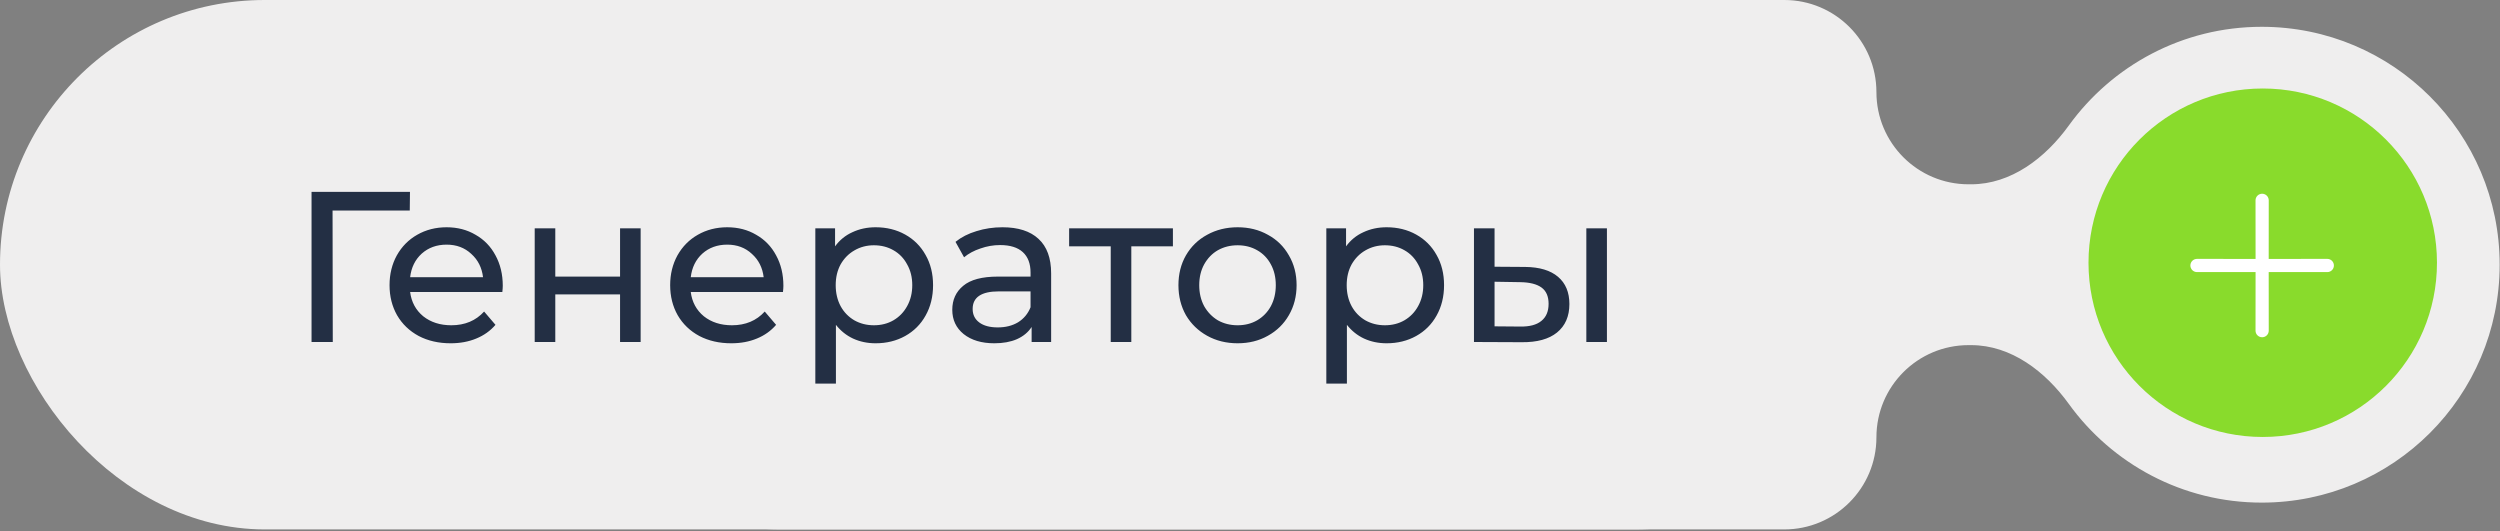
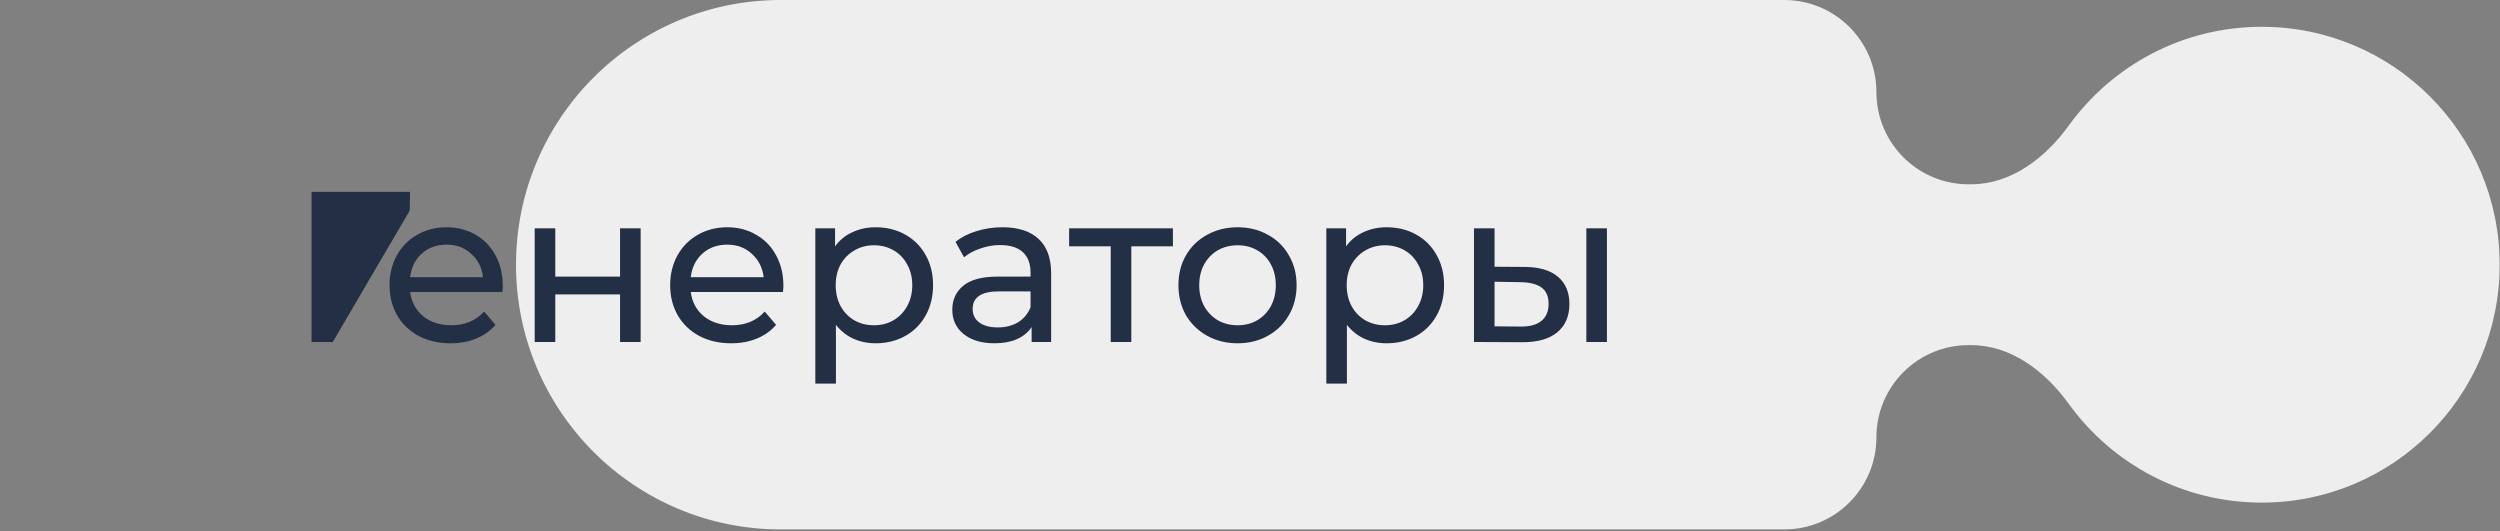
<svg xmlns="http://www.w3.org/2000/svg" width="565" height="120" viewBox="0 0 565 120" fill="none">
  <rect x="0" y="0" width="565" height="120" fill="#808080" stroke="none" />
  <path fill-rule="evenodd" clip-rule="evenodd" d="M116.619 59.825C116.619 26.784 143.404 9.15527e-05 176.444 9.15527e-05H403.246C414.748 9.15527e-05 424.071 9.324 424.071 20.825V20.825C424.071 32.326 433.395 41.65 444.896 41.65H445.481C454.515 41.65 462.255 35.696 467.546 28.373C477.311 14.855 493.207 6.058 511.158 6.058C540.852 6.058 564.924 30.13 564.924 59.825C564.924 89.519 540.852 113.591 511.158 113.591C493.207 113.591 477.311 104.794 467.545 91.276C462.255 83.953 454.515 77.999 445.481 77.999H444.896C433.395 77.999 424.071 87.323 424.071 98.824V98.824C424.071 110.325 414.748 119.649 403.246 119.649H176.444C143.404 119.649 116.619 92.865 116.619 59.825V59.825Z" fill="#EFEEEE" />
-   <rect width="429.373" height="119.649" rx="59.824" fill="#EFEEEE" />
-   <path d="M92.606 47.582H75.158L75.207 77.291H70.409V43.365H92.654L92.606 47.582ZM113.626 64.593C113.626 64.948 113.593 65.417 113.529 65.999H92.689C92.979 68.26 93.965 70.086 95.645 71.475C97.357 72.832 99.474 73.511 101.994 73.511C105.063 73.511 107.535 72.477 109.409 70.409L111.978 73.414C110.815 74.771 109.361 75.805 107.616 76.516C105.903 77.226 103.981 77.582 101.848 77.582C99.134 77.582 96.727 77.032 94.627 75.934C92.527 74.803 90.895 73.236 89.732 71.233C88.601 69.23 88.036 66.968 88.036 64.448C88.036 61.96 88.585 59.714 89.684 57.711C90.814 55.708 92.349 54.157 94.288 53.058C96.259 51.927 98.472 51.362 100.928 51.362C103.383 51.362 105.564 51.927 107.47 53.058C109.409 54.157 110.911 55.708 111.978 57.711C113.076 59.714 113.626 62.008 113.626 64.593ZM100.928 55.288C98.698 55.288 96.824 55.966 95.306 57.323C93.819 58.68 92.947 60.457 92.689 62.654H109.167C108.908 60.49 108.02 58.729 106.501 57.372C105.015 55.982 103.157 55.288 100.928 55.288ZM120.843 51.604H125.496V62.509H140.133V51.604H144.785V77.291H140.133V66.532H125.496V77.291H120.843V51.604ZM177.047 64.593C177.047 64.948 177.015 65.417 176.95 65.999H156.11C156.401 68.26 157.386 70.086 159.066 71.475C160.779 72.832 162.895 73.511 165.415 73.511C168.485 73.511 170.957 72.477 172.831 70.409L175.399 73.414C174.236 74.771 172.782 75.805 171.037 76.516C169.325 77.226 167.402 77.582 165.27 77.582C162.556 77.582 160.149 77.032 158.049 75.934C155.948 74.803 154.317 73.236 153.154 71.233C152.023 69.23 151.457 66.968 151.457 64.448C151.457 61.96 152.007 59.714 153.105 57.711C154.236 55.708 155.771 54.157 157.709 53.058C159.68 51.927 161.893 51.362 164.349 51.362C166.805 51.362 168.986 51.927 170.892 53.058C172.831 54.157 174.333 55.708 175.399 57.711C176.498 59.714 177.047 62.008 177.047 64.593ZM164.349 55.288C162.12 55.288 160.246 55.966 158.727 57.323C157.241 58.68 156.368 60.457 156.11 62.654H172.588C172.33 60.49 171.441 58.729 169.923 57.372C168.436 55.982 166.578 55.288 164.349 55.288ZM197.884 51.362C200.372 51.362 202.601 51.911 204.572 53.01C206.543 54.108 208.078 55.643 209.176 57.614C210.307 59.585 210.872 61.863 210.872 64.448C210.872 67.032 210.307 69.326 209.176 71.33C208.078 73.301 206.543 74.835 204.572 75.934C202.601 77.032 200.372 77.582 197.884 77.582C196.042 77.582 194.346 77.226 192.795 76.516C191.276 75.805 189.984 74.771 188.918 73.414V86.693H184.265V51.604H188.724V55.675C189.758 54.254 191.066 53.188 192.649 52.477C194.233 51.734 195.977 51.362 197.884 51.362ZM197.496 73.511C199.144 73.511 200.614 73.139 201.906 72.396C203.231 71.621 204.265 70.554 205.008 69.197C205.784 67.808 206.171 66.225 206.171 64.448C206.171 62.671 205.784 61.103 205.008 59.746C204.265 58.357 203.231 57.291 201.906 56.548C200.614 55.805 199.144 55.433 197.496 55.433C195.88 55.433 194.41 55.821 193.086 56.596C191.793 57.339 190.759 58.389 189.984 59.746C189.241 61.103 188.869 62.671 188.869 64.448C188.869 66.225 189.241 67.808 189.984 69.197C190.727 70.554 191.761 71.621 193.086 72.396C194.41 73.139 195.88 73.511 197.496 73.511ZM226.555 51.362C230.11 51.362 232.824 52.234 234.698 53.979C236.604 55.724 237.557 58.325 237.557 61.782V77.291H233.147V73.898C232.371 75.094 231.257 76.015 229.803 76.661C228.381 77.275 226.685 77.582 224.714 77.582C221.838 77.582 219.528 76.887 217.783 75.498C216.071 74.108 215.215 72.283 215.215 70.021C215.215 67.759 216.039 65.95 217.686 64.593C219.334 63.204 221.951 62.509 225.538 62.509H232.904V61.588C232.904 59.585 232.323 58.05 231.16 56.984C229.997 55.918 228.284 55.385 226.022 55.385C224.504 55.385 223.018 55.643 221.564 56.16C220.11 56.645 218.882 57.307 217.88 58.147L215.942 54.658C217.266 53.591 218.849 52.784 220.691 52.234C222.533 51.653 224.488 51.362 226.555 51.362ZM225.489 73.995C227.266 73.995 228.801 73.608 230.093 72.832C231.386 72.024 232.323 70.894 232.904 69.44V65.853H225.732C221.79 65.853 219.819 67.178 219.819 69.827C219.819 71.12 220.32 72.138 221.321 72.881C222.323 73.624 223.712 73.995 225.489 73.995ZM265.079 55.675H255.677V77.291H251.024V55.675H241.622V51.604H265.079V55.675ZM279.702 77.582C277.15 77.582 274.856 77.016 272.82 75.885C270.785 74.755 269.185 73.204 268.022 71.233C266.891 69.23 266.326 66.968 266.326 64.448C266.326 61.927 266.891 59.682 268.022 57.711C269.185 55.708 270.785 54.157 272.82 53.058C274.856 51.927 277.15 51.362 279.702 51.362C282.255 51.362 284.533 51.927 286.536 53.058C288.571 54.157 290.155 55.708 291.286 57.711C292.449 59.682 293.03 61.927 293.03 64.448C293.03 66.968 292.449 69.23 291.286 71.233C290.155 73.204 288.571 74.755 286.536 75.885C284.533 77.016 282.255 77.582 279.702 77.582ZM279.702 73.511C281.35 73.511 282.82 73.139 284.113 72.396C285.437 71.621 286.471 70.554 287.214 69.197C287.958 67.808 288.329 66.225 288.329 64.448C288.329 62.671 287.958 61.103 287.214 59.746C286.471 58.357 285.437 57.291 284.113 56.548C282.82 55.805 281.35 55.433 279.702 55.433C278.054 55.433 276.568 55.805 275.243 56.548C273.951 57.291 272.917 58.357 272.142 59.746C271.399 61.103 271.027 62.671 271.027 64.448C271.027 66.225 271.399 67.808 272.142 69.197C272.917 70.554 273.951 71.621 275.243 72.396C276.568 73.139 278.054 73.511 279.702 73.511ZM313.368 51.362C315.855 51.362 318.085 51.911 320.056 53.01C322.027 54.108 323.561 55.643 324.66 57.614C325.791 59.585 326.356 61.863 326.356 64.448C326.356 67.032 325.791 69.326 324.66 71.33C323.561 73.301 322.027 74.835 320.056 75.934C318.085 77.032 315.855 77.582 313.368 77.582C311.526 77.582 309.83 77.226 308.279 76.516C306.76 75.805 305.468 74.771 304.401 73.414V86.693H299.749V51.604H304.208V55.675C305.242 54.254 306.55 53.188 308.133 52.477C309.716 51.734 311.461 51.362 313.368 51.362ZM312.98 73.511C314.628 73.511 316.098 73.139 317.39 72.396C318.715 71.621 319.749 70.554 320.492 69.197C321.267 67.808 321.655 66.225 321.655 64.448C321.655 62.671 321.267 61.103 320.492 59.746C319.749 58.357 318.715 57.291 317.39 56.548C316.098 55.805 314.628 55.433 312.98 55.433C311.364 55.433 309.894 55.821 308.569 56.596C307.277 57.339 306.243 58.389 305.468 59.746C304.725 61.103 304.353 62.671 304.353 64.448C304.353 66.225 304.725 67.808 305.468 69.197C306.211 70.554 307.245 71.621 308.569 72.396C309.894 73.139 311.364 73.511 312.98 73.511ZM344.699 60.328C347.93 60.36 350.402 61.103 352.114 62.557C353.827 64.011 354.683 66.063 354.683 68.713C354.683 71.491 353.746 73.64 351.872 75.159C350.03 76.645 347.381 77.372 343.924 77.339L333.116 77.291V51.604H337.769V60.28L344.699 60.328ZM358.512 51.604H363.165V77.291H358.512V51.604ZM343.585 73.801C345.685 73.834 347.268 73.414 348.334 72.541C349.433 71.669 349.982 70.377 349.982 68.664C349.982 66.984 349.449 65.756 348.383 64.981C347.316 64.205 345.717 63.801 343.585 63.769L337.769 63.672V73.753L343.585 73.801Z" fill="#232F44" />
-   <circle cx="511.378" cy="59.378" r="39.378" fill="#89DB2C" />
+   <path d="M92.606 47.582L75.207 77.291H70.409V43.365H92.654L92.606 47.582ZM113.626 64.593C113.626 64.948 113.593 65.417 113.529 65.999H92.689C92.979 68.26 93.965 70.086 95.645 71.475C97.357 72.832 99.474 73.511 101.994 73.511C105.063 73.511 107.535 72.477 109.409 70.409L111.978 73.414C110.815 74.771 109.361 75.805 107.616 76.516C105.903 77.226 103.981 77.582 101.848 77.582C99.134 77.582 96.727 77.032 94.627 75.934C92.527 74.803 90.895 73.236 89.732 71.233C88.601 69.23 88.036 66.968 88.036 64.448C88.036 61.96 88.585 59.714 89.684 57.711C90.814 55.708 92.349 54.157 94.288 53.058C96.259 51.927 98.472 51.362 100.928 51.362C103.383 51.362 105.564 51.927 107.47 53.058C109.409 54.157 110.911 55.708 111.978 57.711C113.076 59.714 113.626 62.008 113.626 64.593ZM100.928 55.288C98.698 55.288 96.824 55.966 95.306 57.323C93.819 58.68 92.947 60.457 92.689 62.654H109.167C108.908 60.49 108.02 58.729 106.501 57.372C105.015 55.982 103.157 55.288 100.928 55.288ZM120.843 51.604H125.496V62.509H140.133V51.604H144.785V77.291H140.133V66.532H125.496V77.291H120.843V51.604ZM177.047 64.593C177.047 64.948 177.015 65.417 176.95 65.999H156.11C156.401 68.26 157.386 70.086 159.066 71.475C160.779 72.832 162.895 73.511 165.415 73.511C168.485 73.511 170.957 72.477 172.831 70.409L175.399 73.414C174.236 74.771 172.782 75.805 171.037 76.516C169.325 77.226 167.402 77.582 165.27 77.582C162.556 77.582 160.149 77.032 158.049 75.934C155.948 74.803 154.317 73.236 153.154 71.233C152.023 69.23 151.457 66.968 151.457 64.448C151.457 61.96 152.007 59.714 153.105 57.711C154.236 55.708 155.771 54.157 157.709 53.058C159.68 51.927 161.893 51.362 164.349 51.362C166.805 51.362 168.986 51.927 170.892 53.058C172.831 54.157 174.333 55.708 175.399 57.711C176.498 59.714 177.047 62.008 177.047 64.593ZM164.349 55.288C162.12 55.288 160.246 55.966 158.727 57.323C157.241 58.68 156.368 60.457 156.11 62.654H172.588C172.33 60.49 171.441 58.729 169.923 57.372C168.436 55.982 166.578 55.288 164.349 55.288ZM197.884 51.362C200.372 51.362 202.601 51.911 204.572 53.01C206.543 54.108 208.078 55.643 209.176 57.614C210.307 59.585 210.872 61.863 210.872 64.448C210.872 67.032 210.307 69.326 209.176 71.33C208.078 73.301 206.543 74.835 204.572 75.934C202.601 77.032 200.372 77.582 197.884 77.582C196.042 77.582 194.346 77.226 192.795 76.516C191.276 75.805 189.984 74.771 188.918 73.414V86.693H184.265V51.604H188.724V55.675C189.758 54.254 191.066 53.188 192.649 52.477C194.233 51.734 195.977 51.362 197.884 51.362ZM197.496 73.511C199.144 73.511 200.614 73.139 201.906 72.396C203.231 71.621 204.265 70.554 205.008 69.197C205.784 67.808 206.171 66.225 206.171 64.448C206.171 62.671 205.784 61.103 205.008 59.746C204.265 58.357 203.231 57.291 201.906 56.548C200.614 55.805 199.144 55.433 197.496 55.433C195.88 55.433 194.41 55.821 193.086 56.596C191.793 57.339 190.759 58.389 189.984 59.746C189.241 61.103 188.869 62.671 188.869 64.448C188.869 66.225 189.241 67.808 189.984 69.197C190.727 70.554 191.761 71.621 193.086 72.396C194.41 73.139 195.88 73.511 197.496 73.511ZM226.555 51.362C230.11 51.362 232.824 52.234 234.698 53.979C236.604 55.724 237.557 58.325 237.557 61.782V77.291H233.147V73.898C232.371 75.094 231.257 76.015 229.803 76.661C228.381 77.275 226.685 77.582 224.714 77.582C221.838 77.582 219.528 76.887 217.783 75.498C216.071 74.108 215.215 72.283 215.215 70.021C215.215 67.759 216.039 65.95 217.686 64.593C219.334 63.204 221.951 62.509 225.538 62.509H232.904V61.588C232.904 59.585 232.323 58.05 231.16 56.984C229.997 55.918 228.284 55.385 226.022 55.385C224.504 55.385 223.018 55.643 221.564 56.16C220.11 56.645 218.882 57.307 217.88 58.147L215.942 54.658C217.266 53.591 218.849 52.784 220.691 52.234C222.533 51.653 224.488 51.362 226.555 51.362ZM225.489 73.995C227.266 73.995 228.801 73.608 230.093 72.832C231.386 72.024 232.323 70.894 232.904 69.44V65.853H225.732C221.79 65.853 219.819 67.178 219.819 69.827C219.819 71.12 220.32 72.138 221.321 72.881C222.323 73.624 223.712 73.995 225.489 73.995ZM265.079 55.675H255.677V77.291H251.024V55.675H241.622V51.604H265.079V55.675ZM279.702 77.582C277.15 77.582 274.856 77.016 272.82 75.885C270.785 74.755 269.185 73.204 268.022 71.233C266.891 69.23 266.326 66.968 266.326 64.448C266.326 61.927 266.891 59.682 268.022 57.711C269.185 55.708 270.785 54.157 272.82 53.058C274.856 51.927 277.15 51.362 279.702 51.362C282.255 51.362 284.533 51.927 286.536 53.058C288.571 54.157 290.155 55.708 291.286 57.711C292.449 59.682 293.03 61.927 293.03 64.448C293.03 66.968 292.449 69.23 291.286 71.233C290.155 73.204 288.571 74.755 286.536 75.885C284.533 77.016 282.255 77.582 279.702 77.582ZM279.702 73.511C281.35 73.511 282.82 73.139 284.113 72.396C285.437 71.621 286.471 70.554 287.214 69.197C287.958 67.808 288.329 66.225 288.329 64.448C288.329 62.671 287.958 61.103 287.214 59.746C286.471 58.357 285.437 57.291 284.113 56.548C282.82 55.805 281.35 55.433 279.702 55.433C278.054 55.433 276.568 55.805 275.243 56.548C273.951 57.291 272.917 58.357 272.142 59.746C271.399 61.103 271.027 62.671 271.027 64.448C271.027 66.225 271.399 67.808 272.142 69.197C272.917 70.554 273.951 71.621 275.243 72.396C276.568 73.139 278.054 73.511 279.702 73.511ZM313.368 51.362C315.855 51.362 318.085 51.911 320.056 53.01C322.027 54.108 323.561 55.643 324.66 57.614C325.791 59.585 326.356 61.863 326.356 64.448C326.356 67.032 325.791 69.326 324.66 71.33C323.561 73.301 322.027 74.835 320.056 75.934C318.085 77.032 315.855 77.582 313.368 77.582C311.526 77.582 309.83 77.226 308.279 76.516C306.76 75.805 305.468 74.771 304.401 73.414V86.693H299.749V51.604H304.208V55.675C305.242 54.254 306.55 53.188 308.133 52.477C309.716 51.734 311.461 51.362 313.368 51.362ZM312.98 73.511C314.628 73.511 316.098 73.139 317.39 72.396C318.715 71.621 319.749 70.554 320.492 69.197C321.267 67.808 321.655 66.225 321.655 64.448C321.655 62.671 321.267 61.103 320.492 59.746C319.749 58.357 318.715 57.291 317.39 56.548C316.098 55.805 314.628 55.433 312.98 55.433C311.364 55.433 309.894 55.821 308.569 56.596C307.277 57.339 306.243 58.389 305.468 59.746C304.725 61.103 304.353 62.671 304.353 64.448C304.353 66.225 304.725 67.808 305.468 69.197C306.211 70.554 307.245 71.621 308.569 72.396C309.894 73.139 311.364 73.511 312.98 73.511ZM344.699 60.328C347.93 60.36 350.402 61.103 352.114 62.557C353.827 64.011 354.683 66.063 354.683 68.713C354.683 71.491 353.746 73.64 351.872 75.159C350.03 76.645 347.381 77.372 343.924 77.339L333.116 77.291V51.604H337.769V60.28L344.699 60.328ZM358.512 51.604H363.165V77.291H358.512V51.604ZM343.585 73.801C345.685 73.834 347.268 73.414 348.334 72.541C349.433 71.669 349.982 70.377 349.982 68.664C349.982 66.984 349.449 65.756 348.383 64.981C347.316 64.205 345.717 63.801 343.585 63.769L337.769 63.672V73.753L343.585 73.801Z" fill="#232F44" />
  <g clip-path="url(#clip0_2010_51)">
-     <path d="M512.726 58.517L512.736 45.275C512.736 44.879 512.579 44.499 512.299 44.219C512.019 43.939 511.639 43.782 511.243 43.782C510.847 43.782 510.467 43.939 510.187 44.219C509.906 44.499 509.749 44.879 509.749 45.275L509.76 58.517L496.518 58.507C496.122 58.507 495.742 58.664 495.462 58.944C495.182 59.224 495.024 59.604 495.024 60C495.024 60.396 495.182 60.776 495.462 61.056C495.742 61.336 496.122 61.493 496.518 61.493L509.76 61.483L509.749 74.725C509.748 74.921 509.786 75.116 509.861 75.297C509.936 75.479 510.046 75.644 510.185 75.783C510.324 75.922 510.489 76.032 510.67 76.106C510.852 76.181 511.046 76.219 511.243 76.218C511.439 76.219 511.634 76.181 511.815 76.106C511.997 76.032 512.162 75.922 512.301 75.783C512.439 75.644 512.549 75.479 512.624 75.297C512.699 75.116 512.737 74.921 512.736 74.725L512.726 61.483L525.968 61.493C526.164 61.494 526.358 61.456 526.54 61.382C526.722 61.307 526.887 61.197 527.025 61.058C527.164 60.919 527.274 60.754 527.349 60.572C527.424 60.391 527.462 60.196 527.461 60C527.462 59.804 527.424 59.609 527.349 59.428C527.274 59.246 527.164 59.081 527.025 58.942C526.887 58.803 526.722 58.693 526.54 58.618C526.358 58.544 526.164 58.506 525.968 58.507L512.726 58.517Z" fill="white" />
-   </g>
+     </g>
  <defs>
    <clipPath id="clip0_2010_51">
-       <rect width="35.699" height="35.699" fill="white" transform="translate(486 60) rotate(-45)" />
-     </clipPath>
+       </clipPath>
  </defs>
</svg>